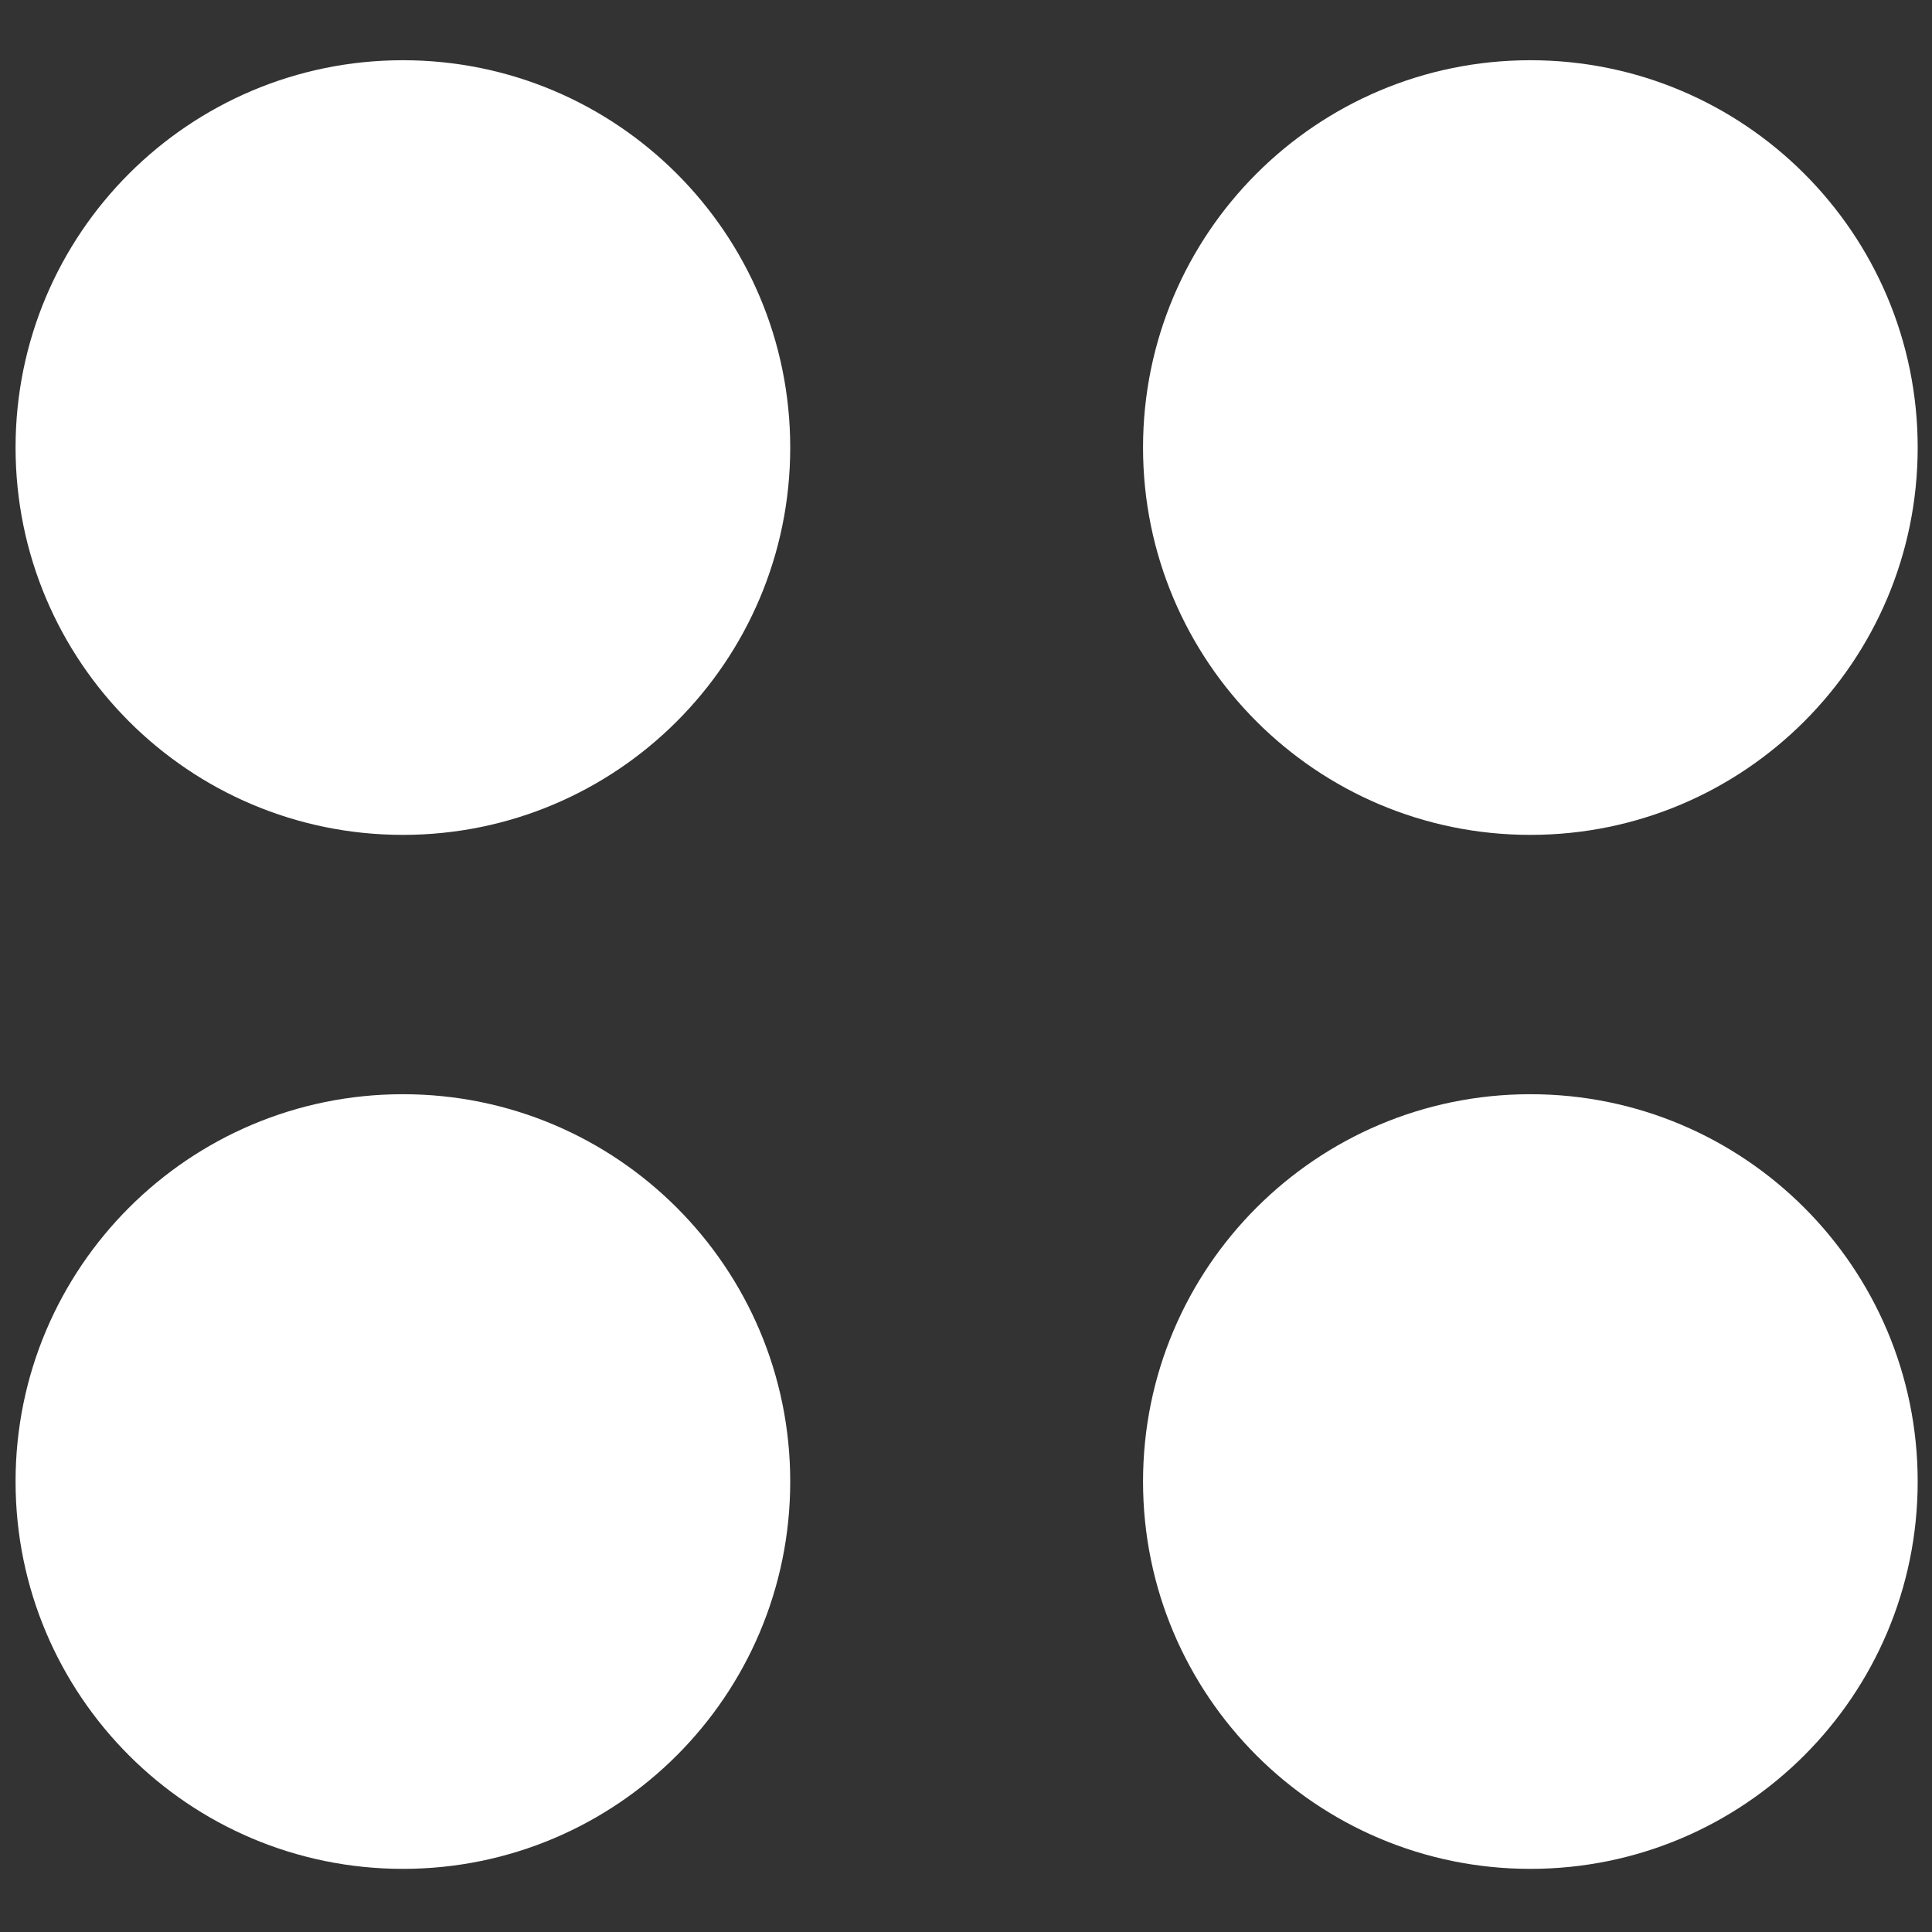
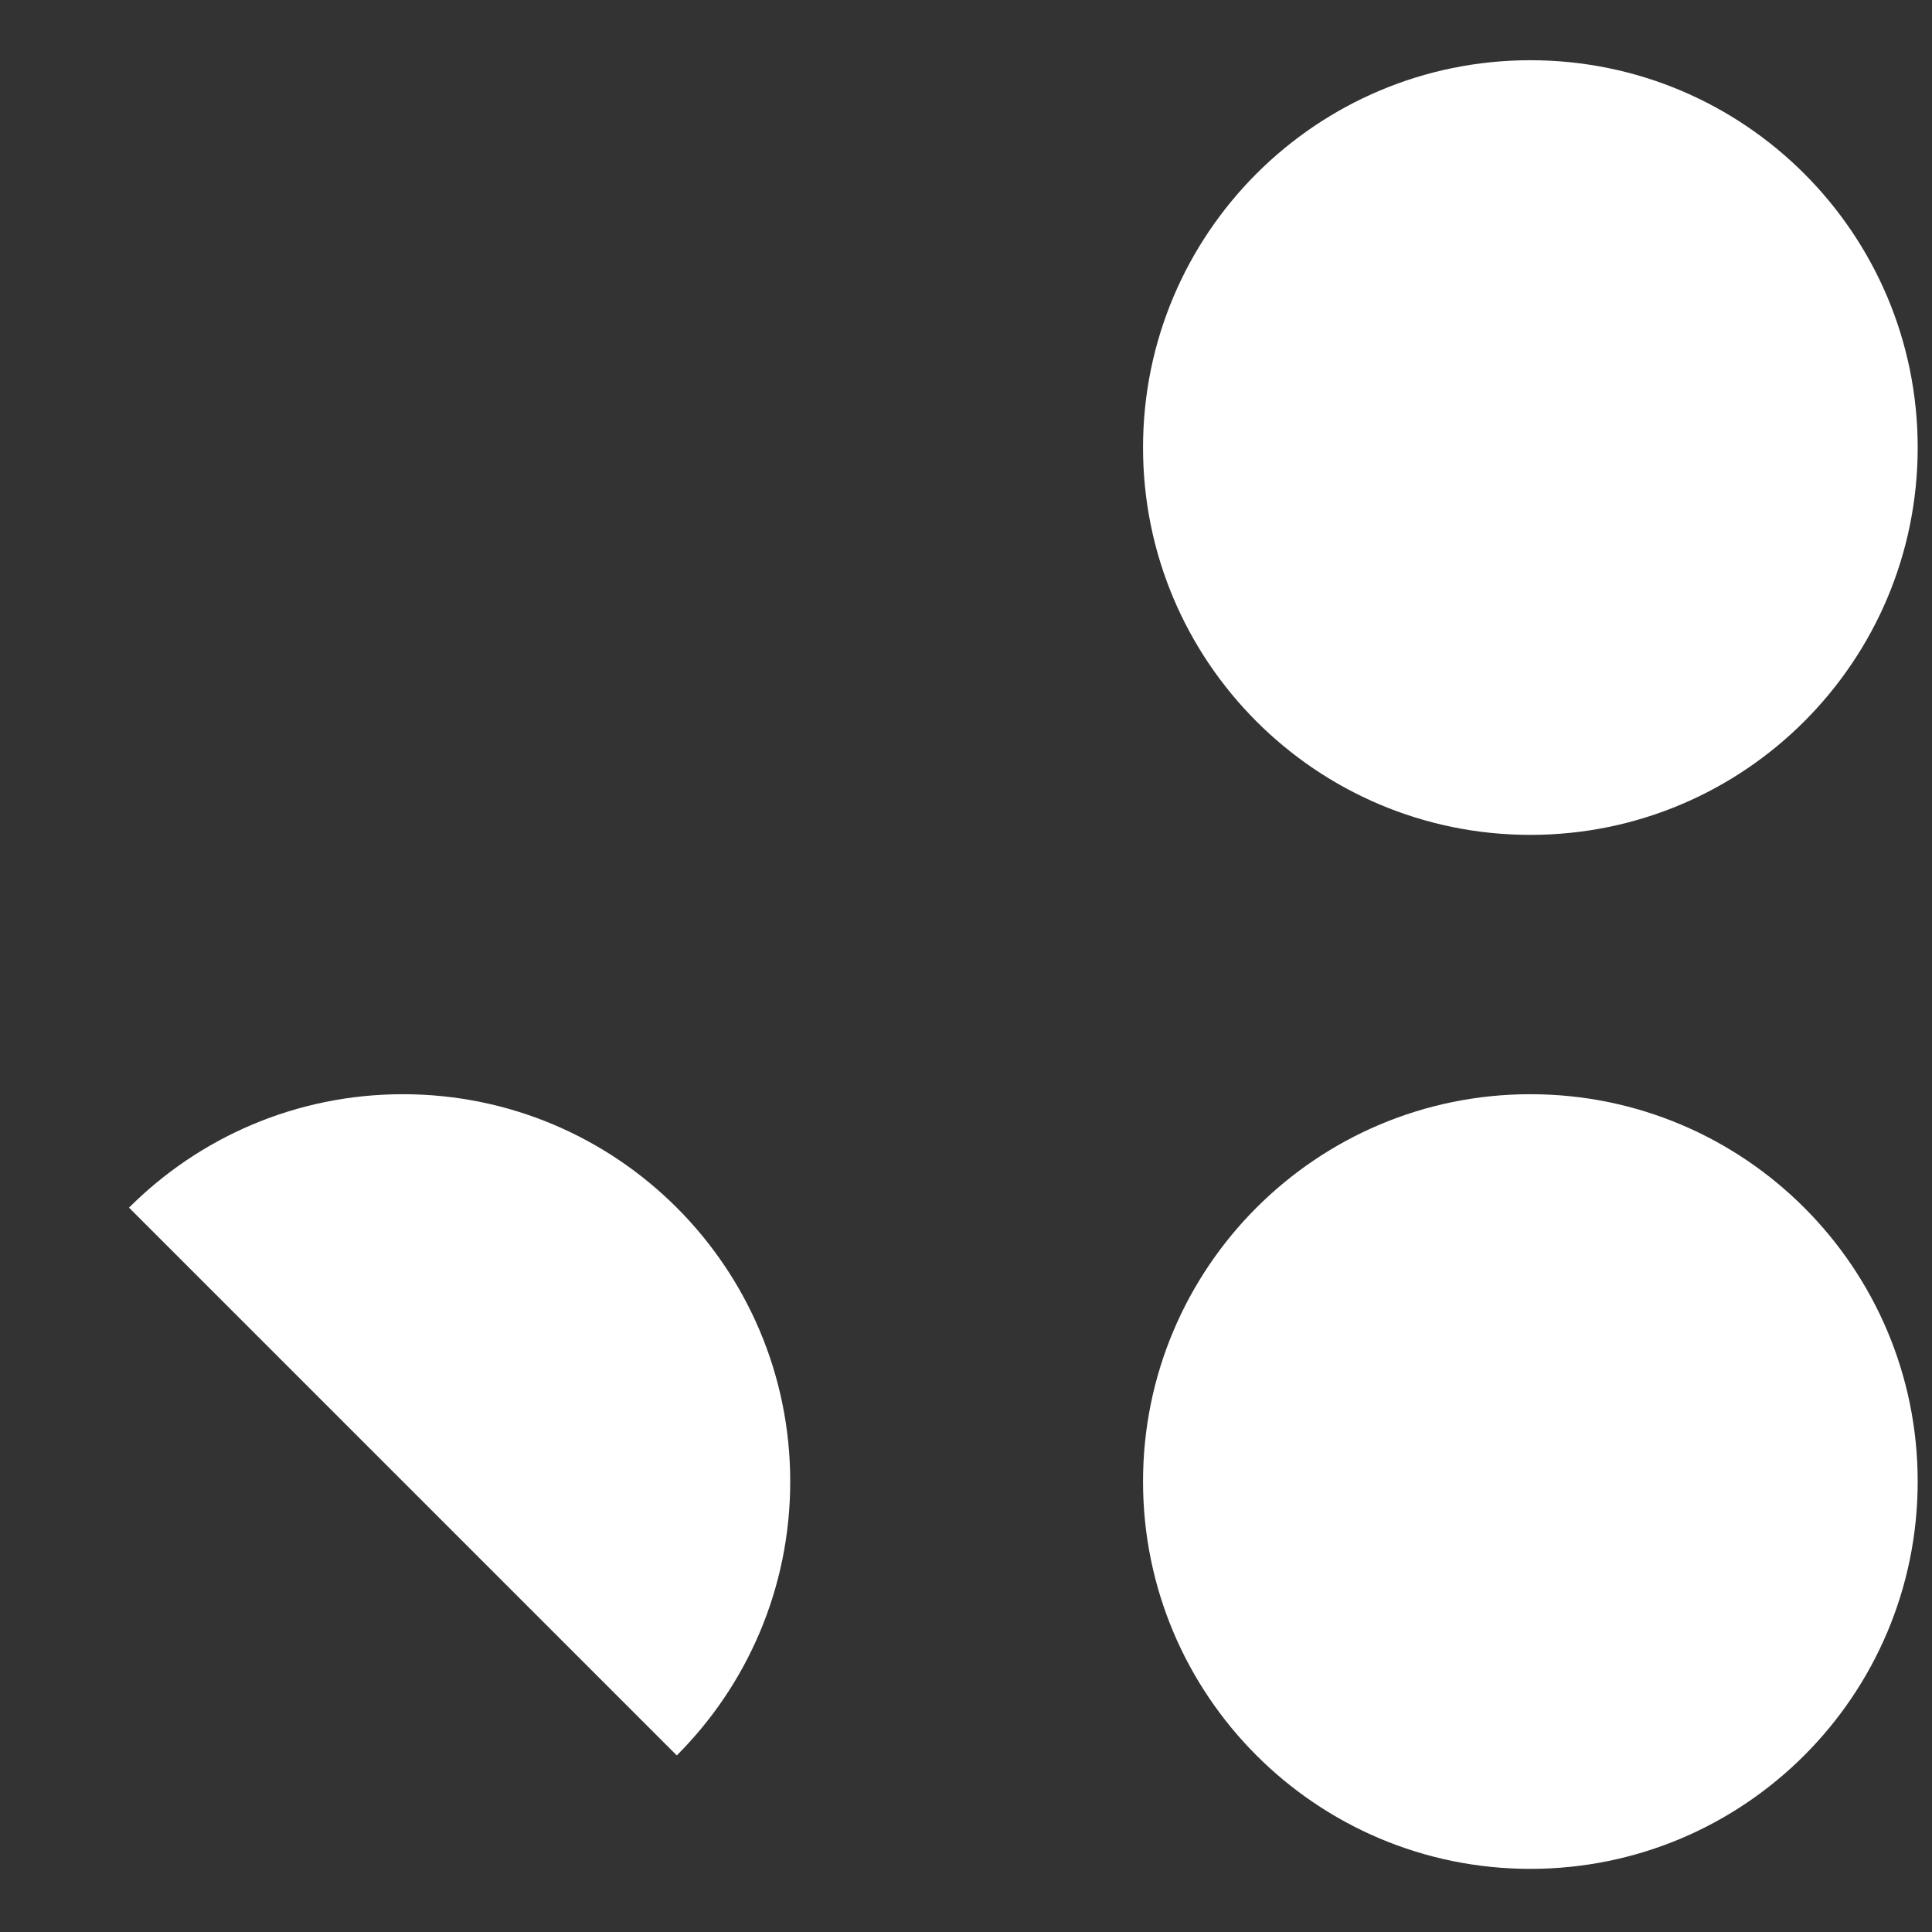
<svg xmlns="http://www.w3.org/2000/svg" width="1080" zoomAndPan="magnify" viewBox="0 0 810 810" height="1080" preserveAspectRatio="xMidYMid meet" version="1.0">
  <rect x="0" y="0" width="810" height="810" fill="#333333" stroke="none" />
  <defs>
    <clipPath id="2a6f9e0ffd">
      <path d="M 479.223 25.25 L 804 25.25 L 804 350.027 L 479.223 350.027 Z M 479.223 25.25 " clip-rule="nonzero" />
    </clipPath>
    <clipPath id="0a8eeaabc5">
      <path d="M 641.613 25.25 C 551.926 25.25 479.223 97.953 479.223 187.637 C 479.223 277.324 551.926 350.027 641.613 350.027 C 731.297 350.027 804 277.324 804 187.637 C 804 97.953 731.297 25.25 641.613 25.25 Z M 641.613 25.25 " clip-rule="nonzero" />
    </clipPath>
    <clipPath id="9c2bbd3a2d">
      <path d="M 479.223 458.754 L 804 458.754 L 804 783.531 L 479.223 783.531 Z M 479.223 458.754 " clip-rule="nonzero" />
    </clipPath>
    <clipPath id="bf39686b9c">
      <path d="M 641.613 458.754 C 551.926 458.754 479.223 531.457 479.223 621.145 C 479.223 710.828 551.926 783.531 641.613 783.531 C 731.297 783.531 804 710.828 804 621.145 C 804 531.457 731.297 458.754 641.613 458.754 Z M 641.613 458.754 " clip-rule="nonzero" />
    </clipPath>
    <clipPath id="616e0fab54">
      <path d="M 6.527 25.25 L 331.305 25.25 L 331.305 350.027 L 6.527 350.027 Z M 6.527 25.25 " clip-rule="nonzero" />
    </clipPath>
    <clipPath id="a1b7ce292c">
-       <path d="M 168.918 25.25 C 79.23 25.25 6.527 97.953 6.527 187.637 C 6.527 277.324 79.23 350.027 168.918 350.027 C 258.602 350.027 331.305 277.324 331.305 187.637 C 331.305 97.953 258.602 25.25 168.918 25.25 Z M 168.918 25.25 " clip-rule="nonzero" />
-     </clipPath>
+       </clipPath>
    <clipPath id="806fe1143e">
      <path d="M 6.527 458.754 L 331.305 458.754 L 331.305 783.531 L 6.527 783.531 Z M 6.527 458.754 " clip-rule="nonzero" />
    </clipPath>
    <clipPath id="779458add0">
      <path d="M 168.918 458.754 C 79.23 458.754 6.527 531.457 6.527 621.145 C 6.527 710.828 79.23 783.531 168.918 783.531 C 258.602 783.531 331.305 710.828 331.305 621.145 C 331.305 531.457 258.602 458.754 168.918 458.754 Z M 168.918 458.754 " clip-rule="nonzero" />
    </clipPath>
  </defs>
  <g clip-path="url(#2a6f9e0ffd)">
    <g clip-path="url(#0a8eeaabc5)">
      <path fill="#ffffff" d="M 479.223 25.25 L 804 25.25 L 804 350.027 L 479.223 350.027 Z M 479.223 25.25 " fill-opacity="1" fill-rule="nonzero" />
    </g>
  </g>
  <g clip-path="url(#9c2bbd3a2d)">
    <g clip-path="url(#bf39686b9c)">
      <path fill="#ffffff" d="M 479.223 458.754 L 804 458.754 L 804 783.531 L 479.223 783.531 Z M 479.223 458.754 " fill-opacity="1" fill-rule="nonzero" />
    </g>
  </g>
  <g clip-path="url(#616e0fab54)">
    <g clip-path="url(#a1b7ce292c)">
      <path fill="#ffffff" d="M 6.527 25.25 L 331.305 25.25 L 331.305 350.027 L 6.527 350.027 Z M 6.527 25.25 " fill-opacity="1" fill-rule="nonzero" />
    </g>
  </g>
  <g clip-path="url(#806fe1143e)">
    <g clip-path="url(#779458add0)">
-       <path fill="#ffffff" d="M 6.527 458.754 L 331.305 458.754 L 331.305 783.531 L 6.527 783.531 Z M 6.527 458.754 " fill-opacity="1" fill-rule="nonzero" />
+       <path fill="#ffffff" d="M 6.527 458.754 L 331.305 458.754 L 331.305 783.531 Z M 6.527 458.754 " fill-opacity="1" fill-rule="nonzero" />
    </g>
  </g>
</svg>